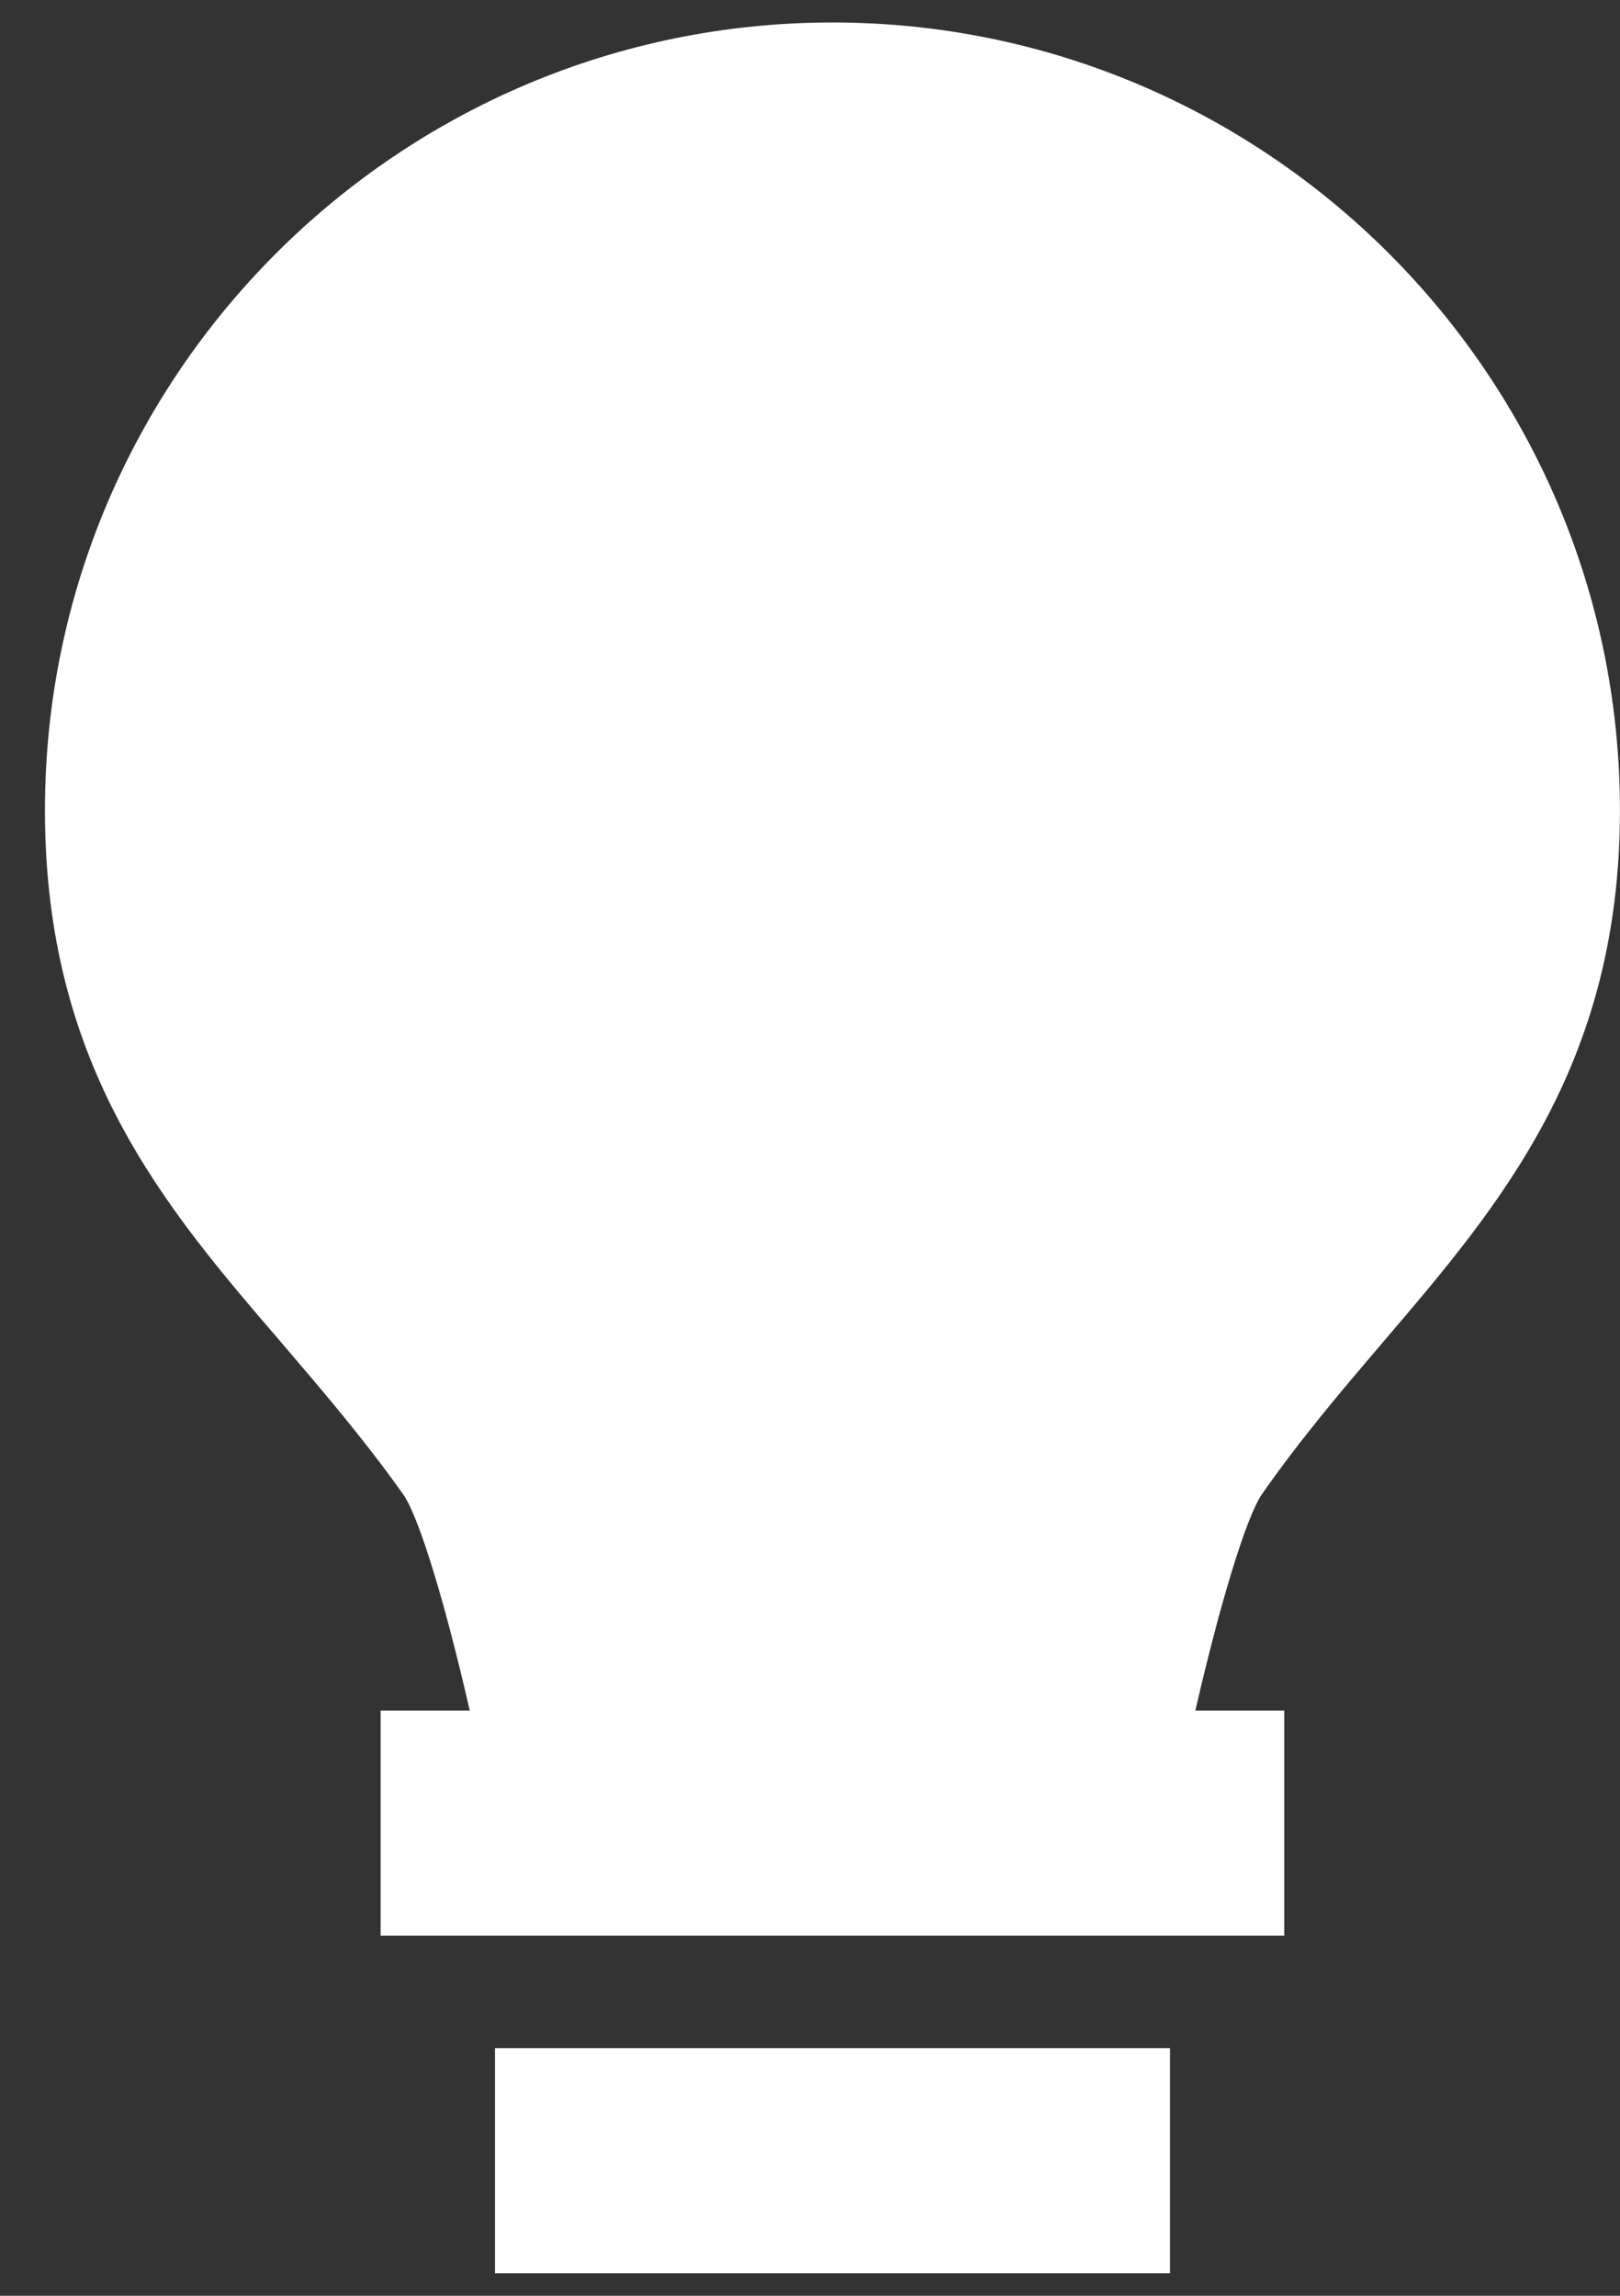
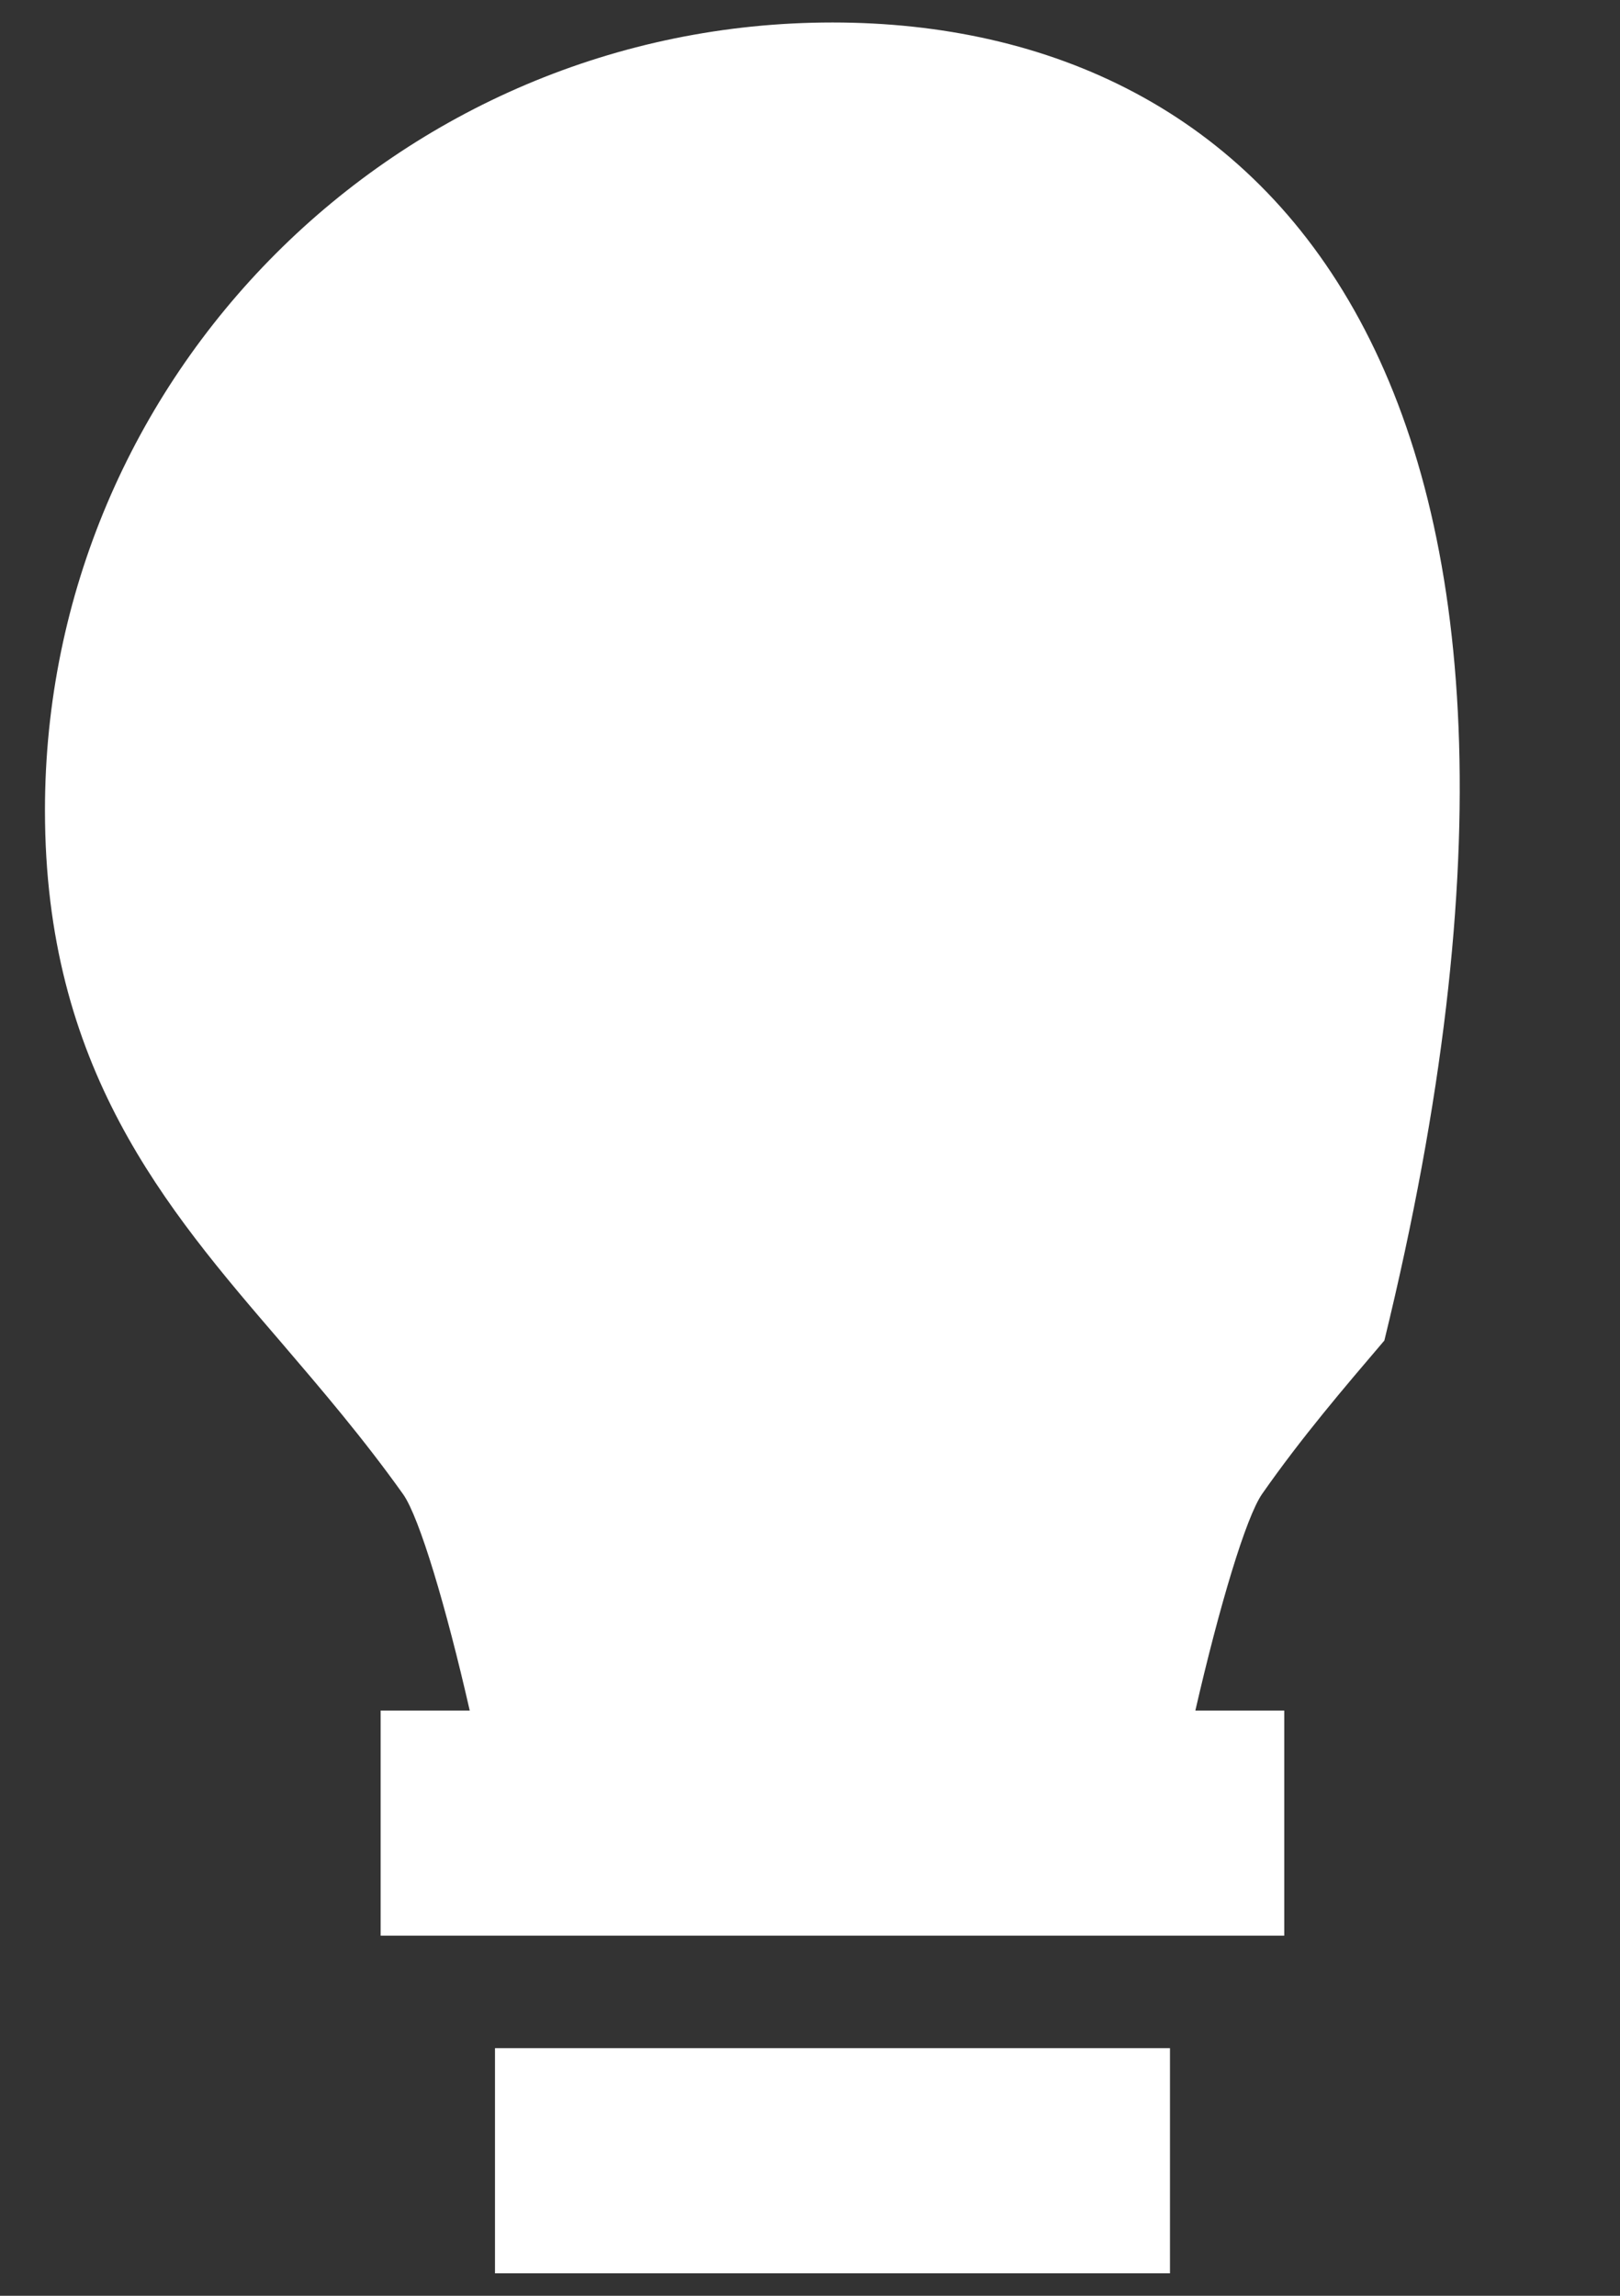
<svg xmlns="http://www.w3.org/2000/svg" width="24" height="34" viewBox="0 0 24 34" fill="none">
  <rect x="0" y="0" width="24" height="34" fill="#333333" stroke="none" />
-   <path d="M7.333 30.333H17.333V33.667H7.333V30.333ZM20.509 19.853C22.226 17.843 23.999 15.765 23.999 12C23.999 5.568 18.764 0.333 12.333 0.333C5.901 0.333 0.666 5.568 0.666 12C0.666 15.808 2.444 17.88 4.168 19.883C4.764 20.58 5.383 21.302 5.974 22.132C6.214 22.475 6.608 23.792 6.959 25.333H5.639V28.667H19.026V25.333H17.709C18.064 23.788 18.459 22.468 18.698 22.125C19.284 21.287 19.908 20.558 20.509 19.853Z" fill="white" />
+   <path d="M7.333 30.333H17.333V33.667H7.333V30.333ZM20.509 19.853C23.999 5.568 18.764 0.333 12.333 0.333C5.901 0.333 0.666 5.568 0.666 12C0.666 15.808 2.444 17.88 4.168 19.883C4.764 20.58 5.383 21.302 5.974 22.132C6.214 22.475 6.608 23.792 6.959 25.333H5.639V28.667H19.026V25.333H17.709C18.064 23.788 18.459 22.468 18.698 22.125C19.284 21.287 19.908 20.558 20.509 19.853Z" fill="white" />
</svg>